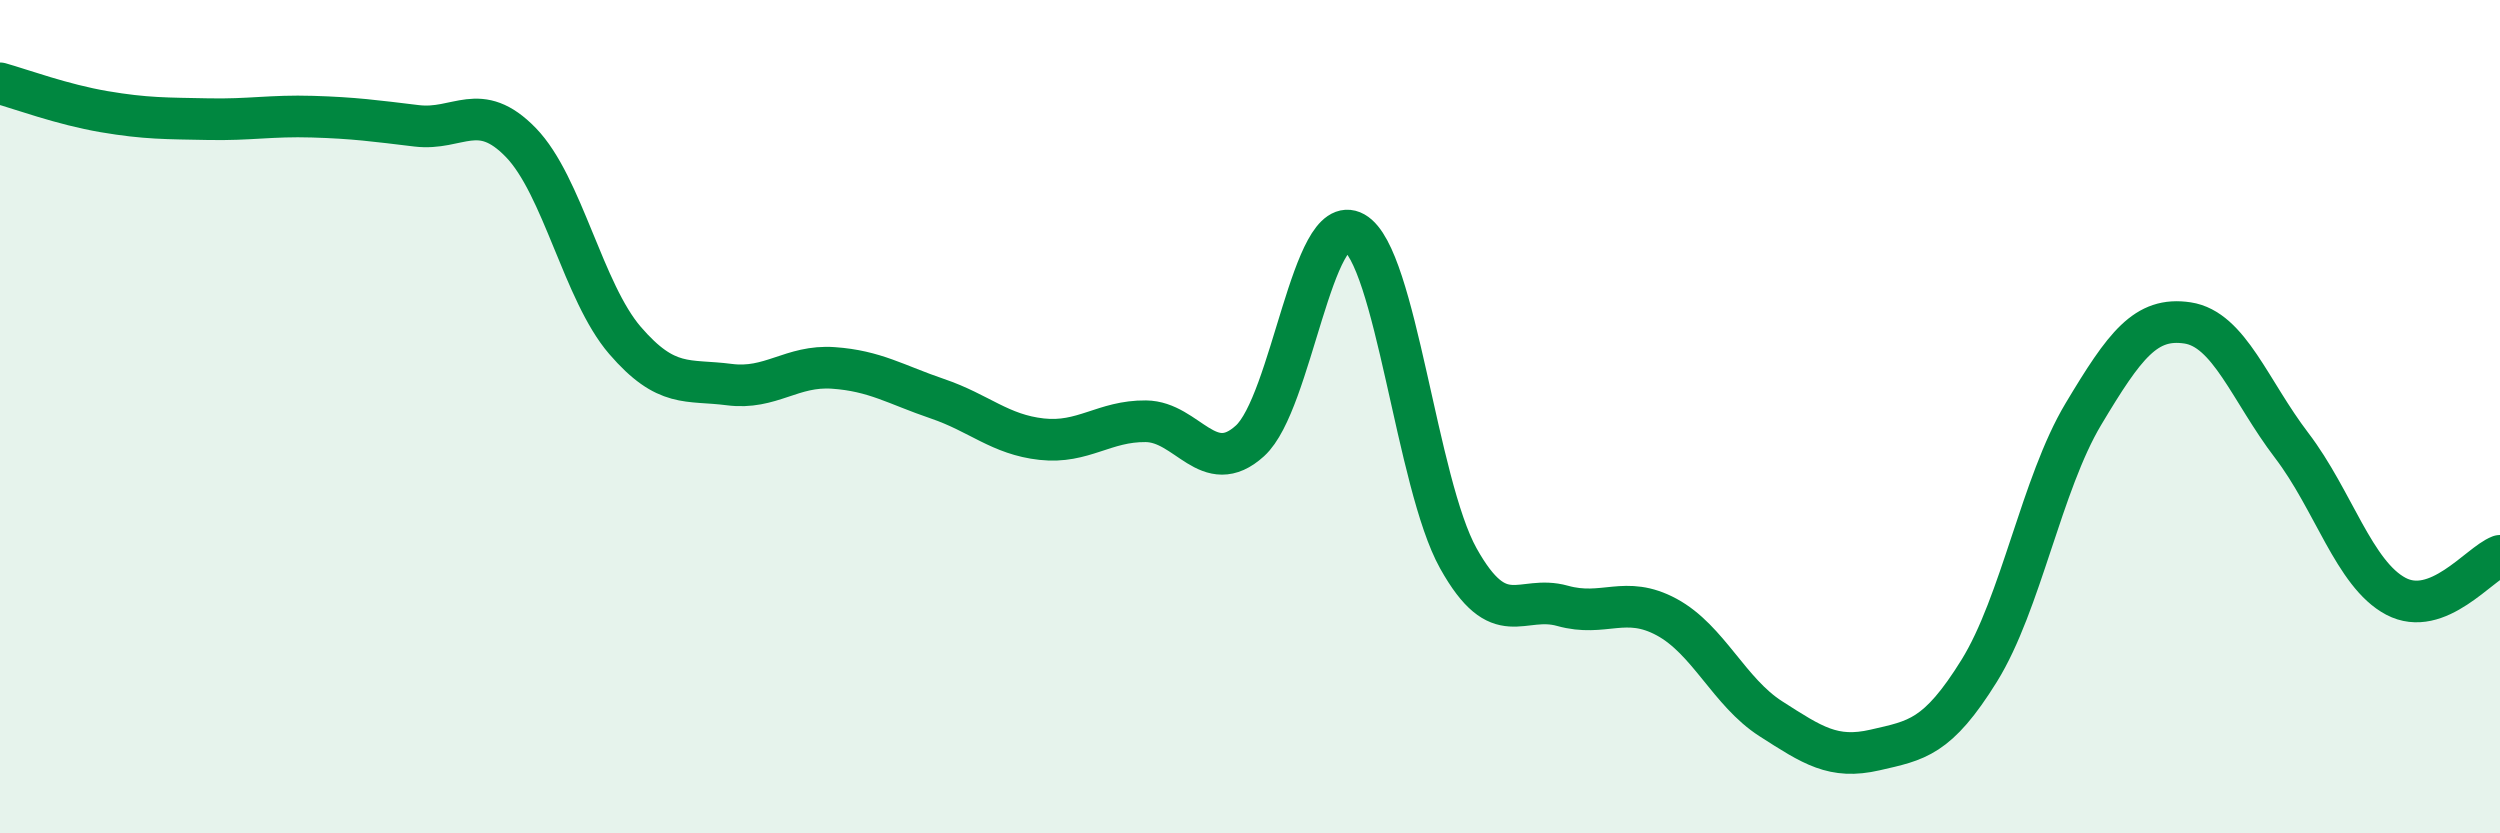
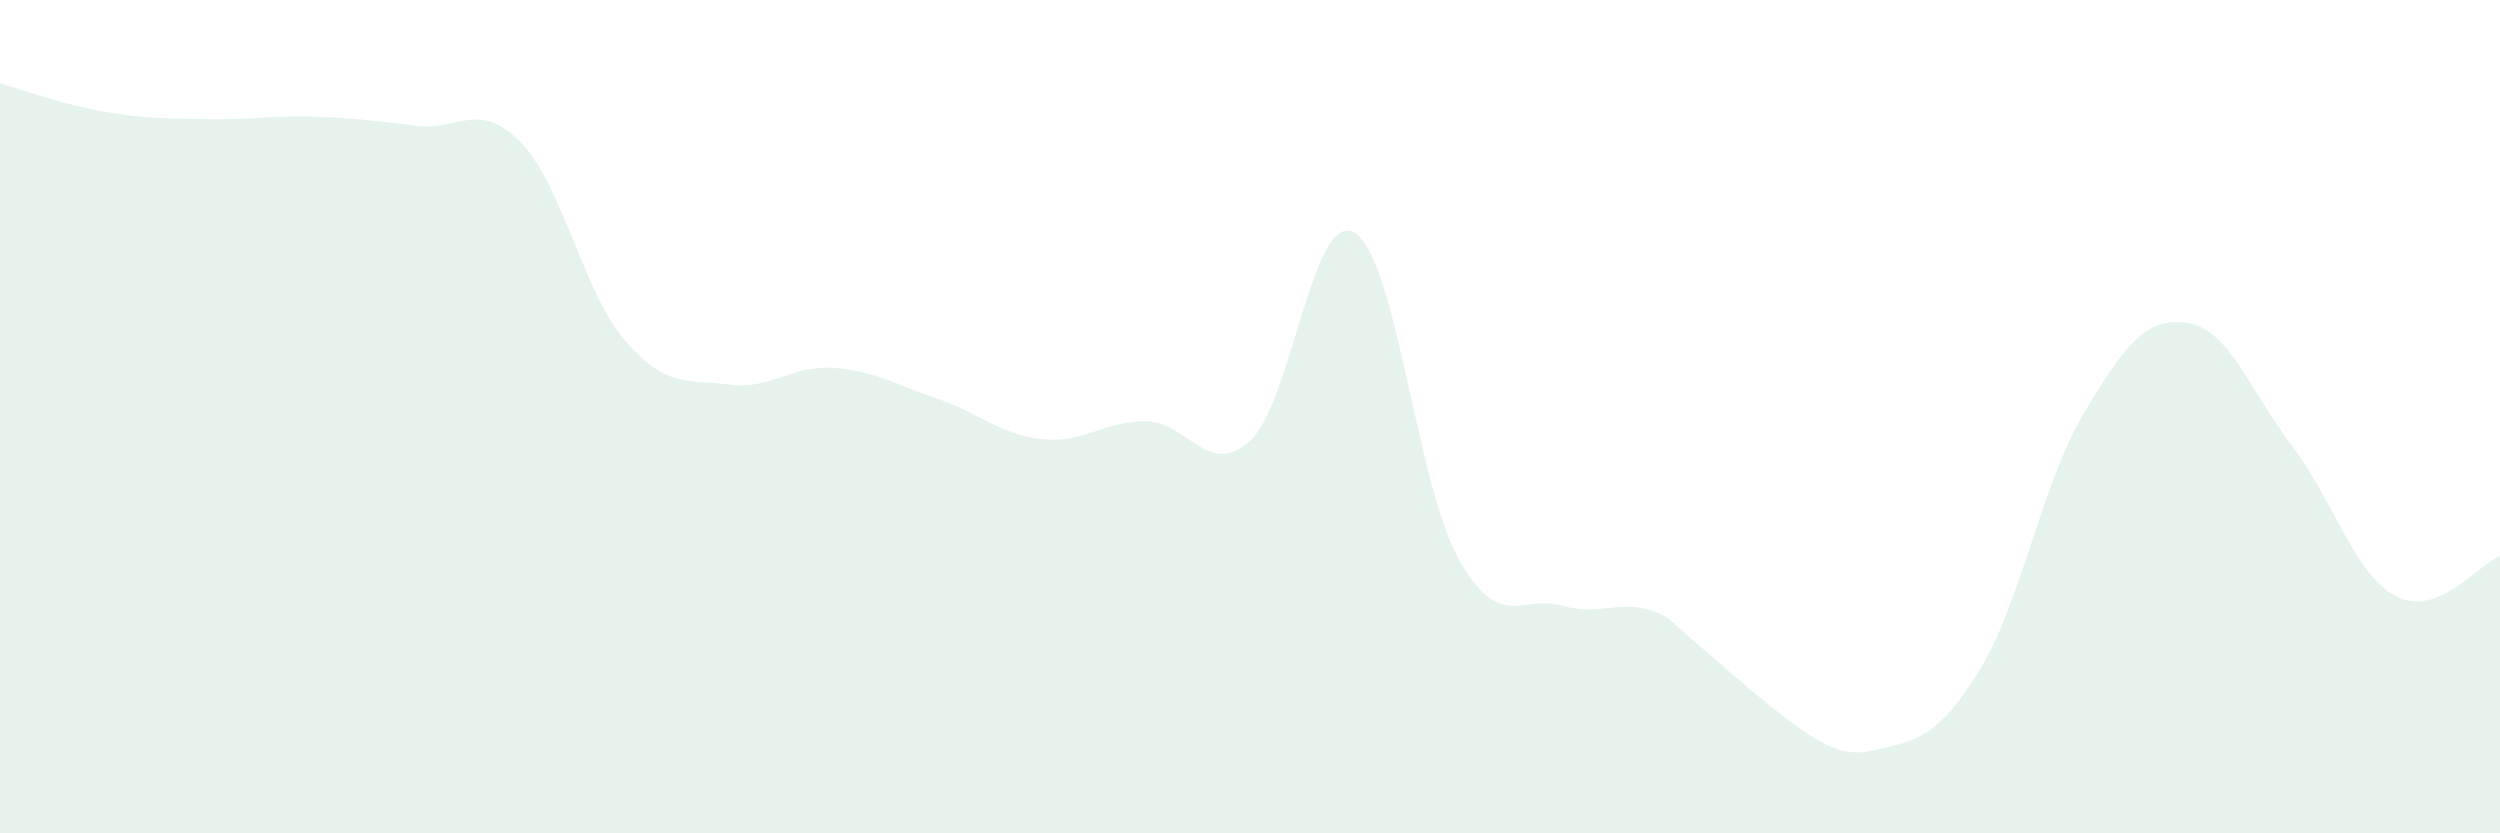
<svg xmlns="http://www.w3.org/2000/svg" width="60" height="20" viewBox="0 0 60 20">
-   <path d="M 0,2 C 0.5,2.14 1.5,2.51 2.5,2.68 C 3.5,2.85 4,2.84 5,2.86 C 6,2.88 6.5,2.77 7.5,2.8 C 8.5,2.83 9,2.9 10,3.02 C 11,3.14 11.5,2.39 12.5,3.42 C 13.5,4.45 14,7.01 15,8.17 C 16,9.33 16.5,9.1 17.5,9.23 C 18.5,9.36 19,8.76 20,8.83 C 21,8.9 21.5,9.23 22.5,9.57 C 23.5,9.91 24,10.43 25,10.54 C 26,10.65 26.5,10.1 27.5,10.11 C 28.5,10.12 29,11.49 30,10.58 C 31,9.67 31.5,5.02 32.5,5.58 C 33.5,6.14 34,11.61 35,13.4 C 36,15.19 36.5,14.26 37.5,14.54 C 38.5,14.82 39,14.27 40,14.81 C 41,15.35 41.5,16.61 42.5,17.25 C 43.5,17.89 44,18.23 45,18 C 46,17.77 46.5,17.71 47.5,16.1 C 48.5,14.49 49,11.61 50,9.94 C 51,8.27 51.5,7.6 52.5,7.75 C 53.5,7.9 54,9.38 55,10.69 C 56,12 56.5,13.78 57.5,14.31 C 58.5,14.84 59.5,13.53 60,13.34L60 20L0 20Z" fill="#008740" opacity="0.1" stroke-linecap="round" stroke-linejoin="round" />
-   <path d="M 0,2 C 0.5,2.14 1.5,2.51 2.5,2.68 C 3.5,2.85 4,2.84 5,2.86 C 6,2.88 6.5,2.77 7.5,2.8 C 8.5,2.83 9,2.9 10,3.02 C 11,3.14 11.5,2.39 12.5,3.42 C 13.5,4.45 14,7.01 15,8.17 C 16,9.33 16.5,9.1 17.5,9.23 C 18.5,9.36 19,8.76 20,8.83 C 21,8.9 21.5,9.23 22.5,9.57 C 23.5,9.91 24,10.43 25,10.54 C 26,10.65 26.5,10.1 27.5,10.11 C 28.5,10.12 29,11.49 30,10.58 C 31,9.67 31.5,5.02 32.5,5.58 C 33.5,6.14 34,11.61 35,13.4 C 36,15.19 36.5,14.26 37.5,14.54 C 38.5,14.82 39,14.27 40,14.81 C 41,15.35 41.5,16.61 42.5,17.25 C 43.5,17.89 44,18.23 45,18 C 46,17.77 46.5,17.71 47.5,16.1 C 48.5,14.49 49,11.61 50,9.94 C 51,8.27 51.5,7.6 52.5,7.75 C 53.5,7.9 54,9.38 55,10.69 C 56,12 56.5,13.78 57.5,14.31 C 58.5,14.84 59.5,13.53 60,13.34" stroke="#008740" stroke-width="1" fill="none" stroke-linecap="round" stroke-linejoin="round" />
+   <path d="M 0,2 C 0.5,2.14 1.5,2.51 2.5,2.68 C 3.5,2.85 4,2.84 5,2.86 C 6,2.88 6.5,2.77 7.5,2.8 C 8.5,2.83 9,2.9 10,3.02 C 11,3.14 11.5,2.39 12.5,3.42 C 13.5,4.45 14,7.01 15,8.17 C 16,9.33 16.5,9.1 17.5,9.23 C 18.5,9.36 19,8.76 20,8.83 C 21,8.9 21.5,9.23 22.5,9.57 C 23.5,9.91 24,10.43 25,10.54 C 26,10.65 26.5,10.1 27.5,10.11 C 28.5,10.12 29,11.49 30,10.58 C 31,9.67 31.5,5.02 32.5,5.58 C 33.5,6.14 34,11.61 35,13.4 C 36,15.19 36.5,14.26 37.5,14.54 C 38.5,14.82 39,14.27 40,14.81 C 43.5,17.89 44,18.23 45,18 C 46,17.77 46.5,17.71 47.5,16.1 C 48.5,14.49 49,11.61 50,9.94 C 51,8.27 51.5,7.6 52.5,7.75 C 53.5,7.9 54,9.38 55,10.69 C 56,12 56.5,13.78 57.5,14.31 C 58.5,14.84 59.5,13.53 60,13.34L60 20L0 20Z" fill="#008740" opacity="0.1" stroke-linecap="round" stroke-linejoin="round" />
</svg>